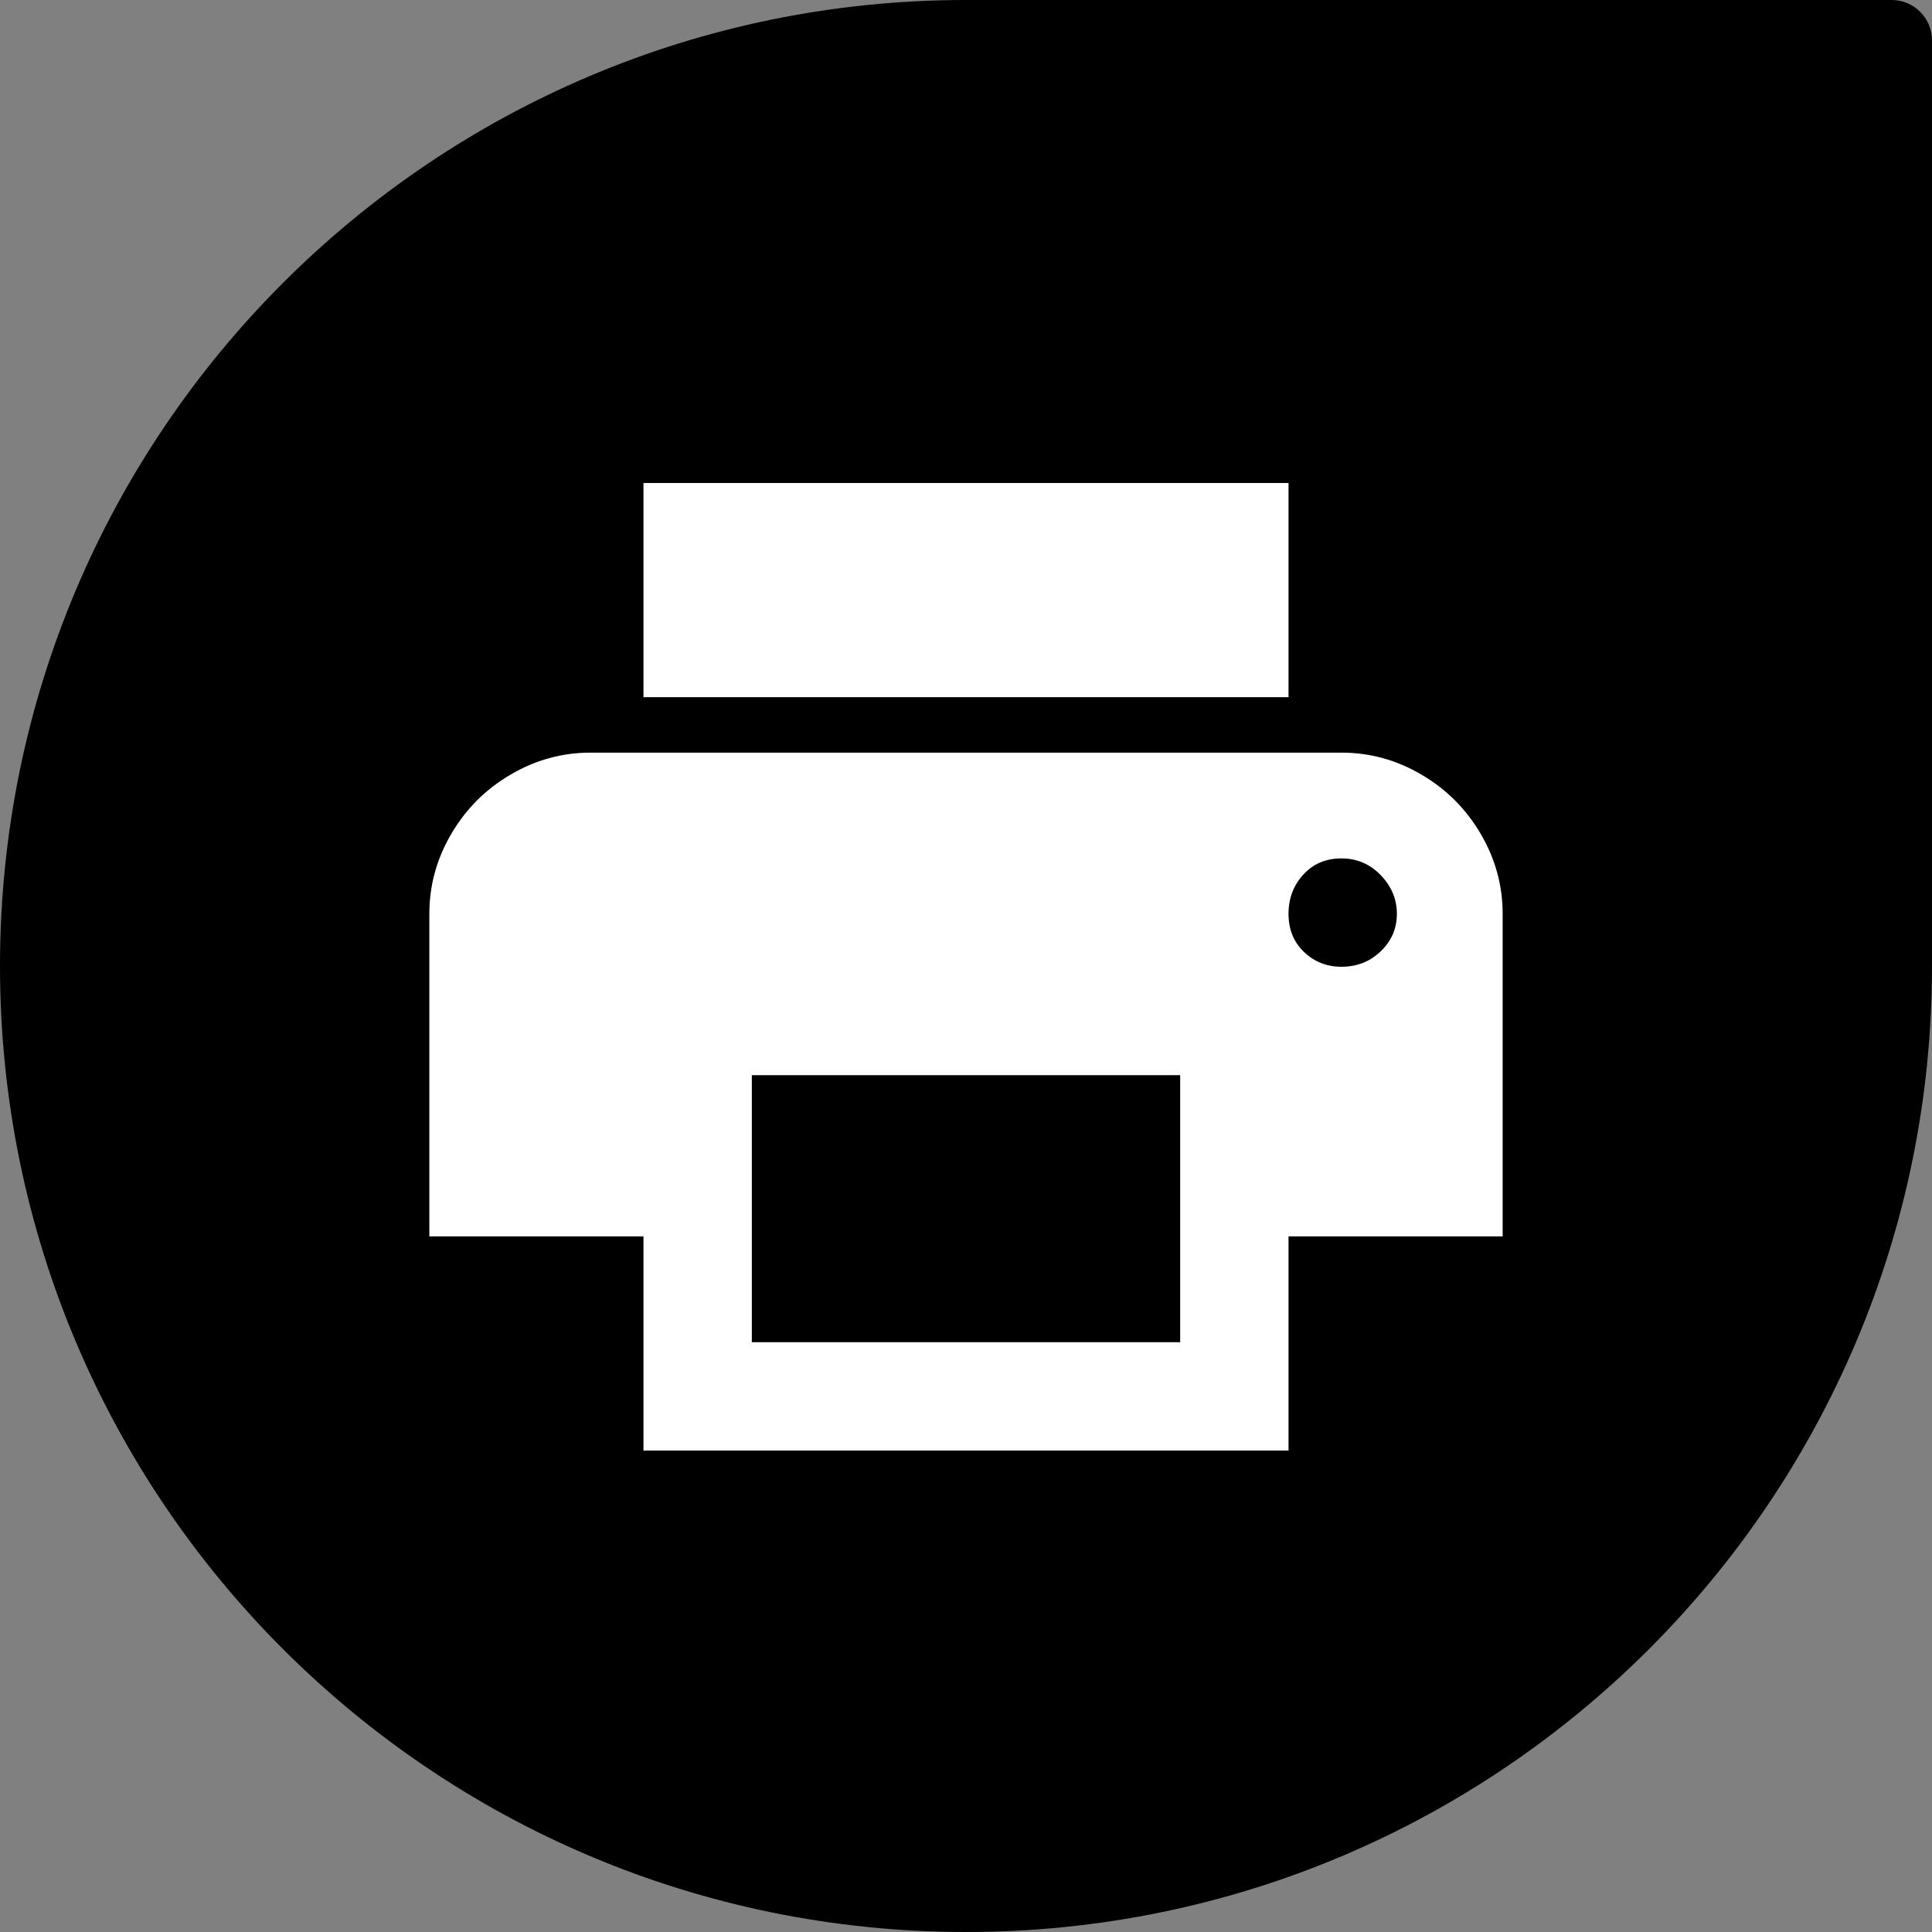
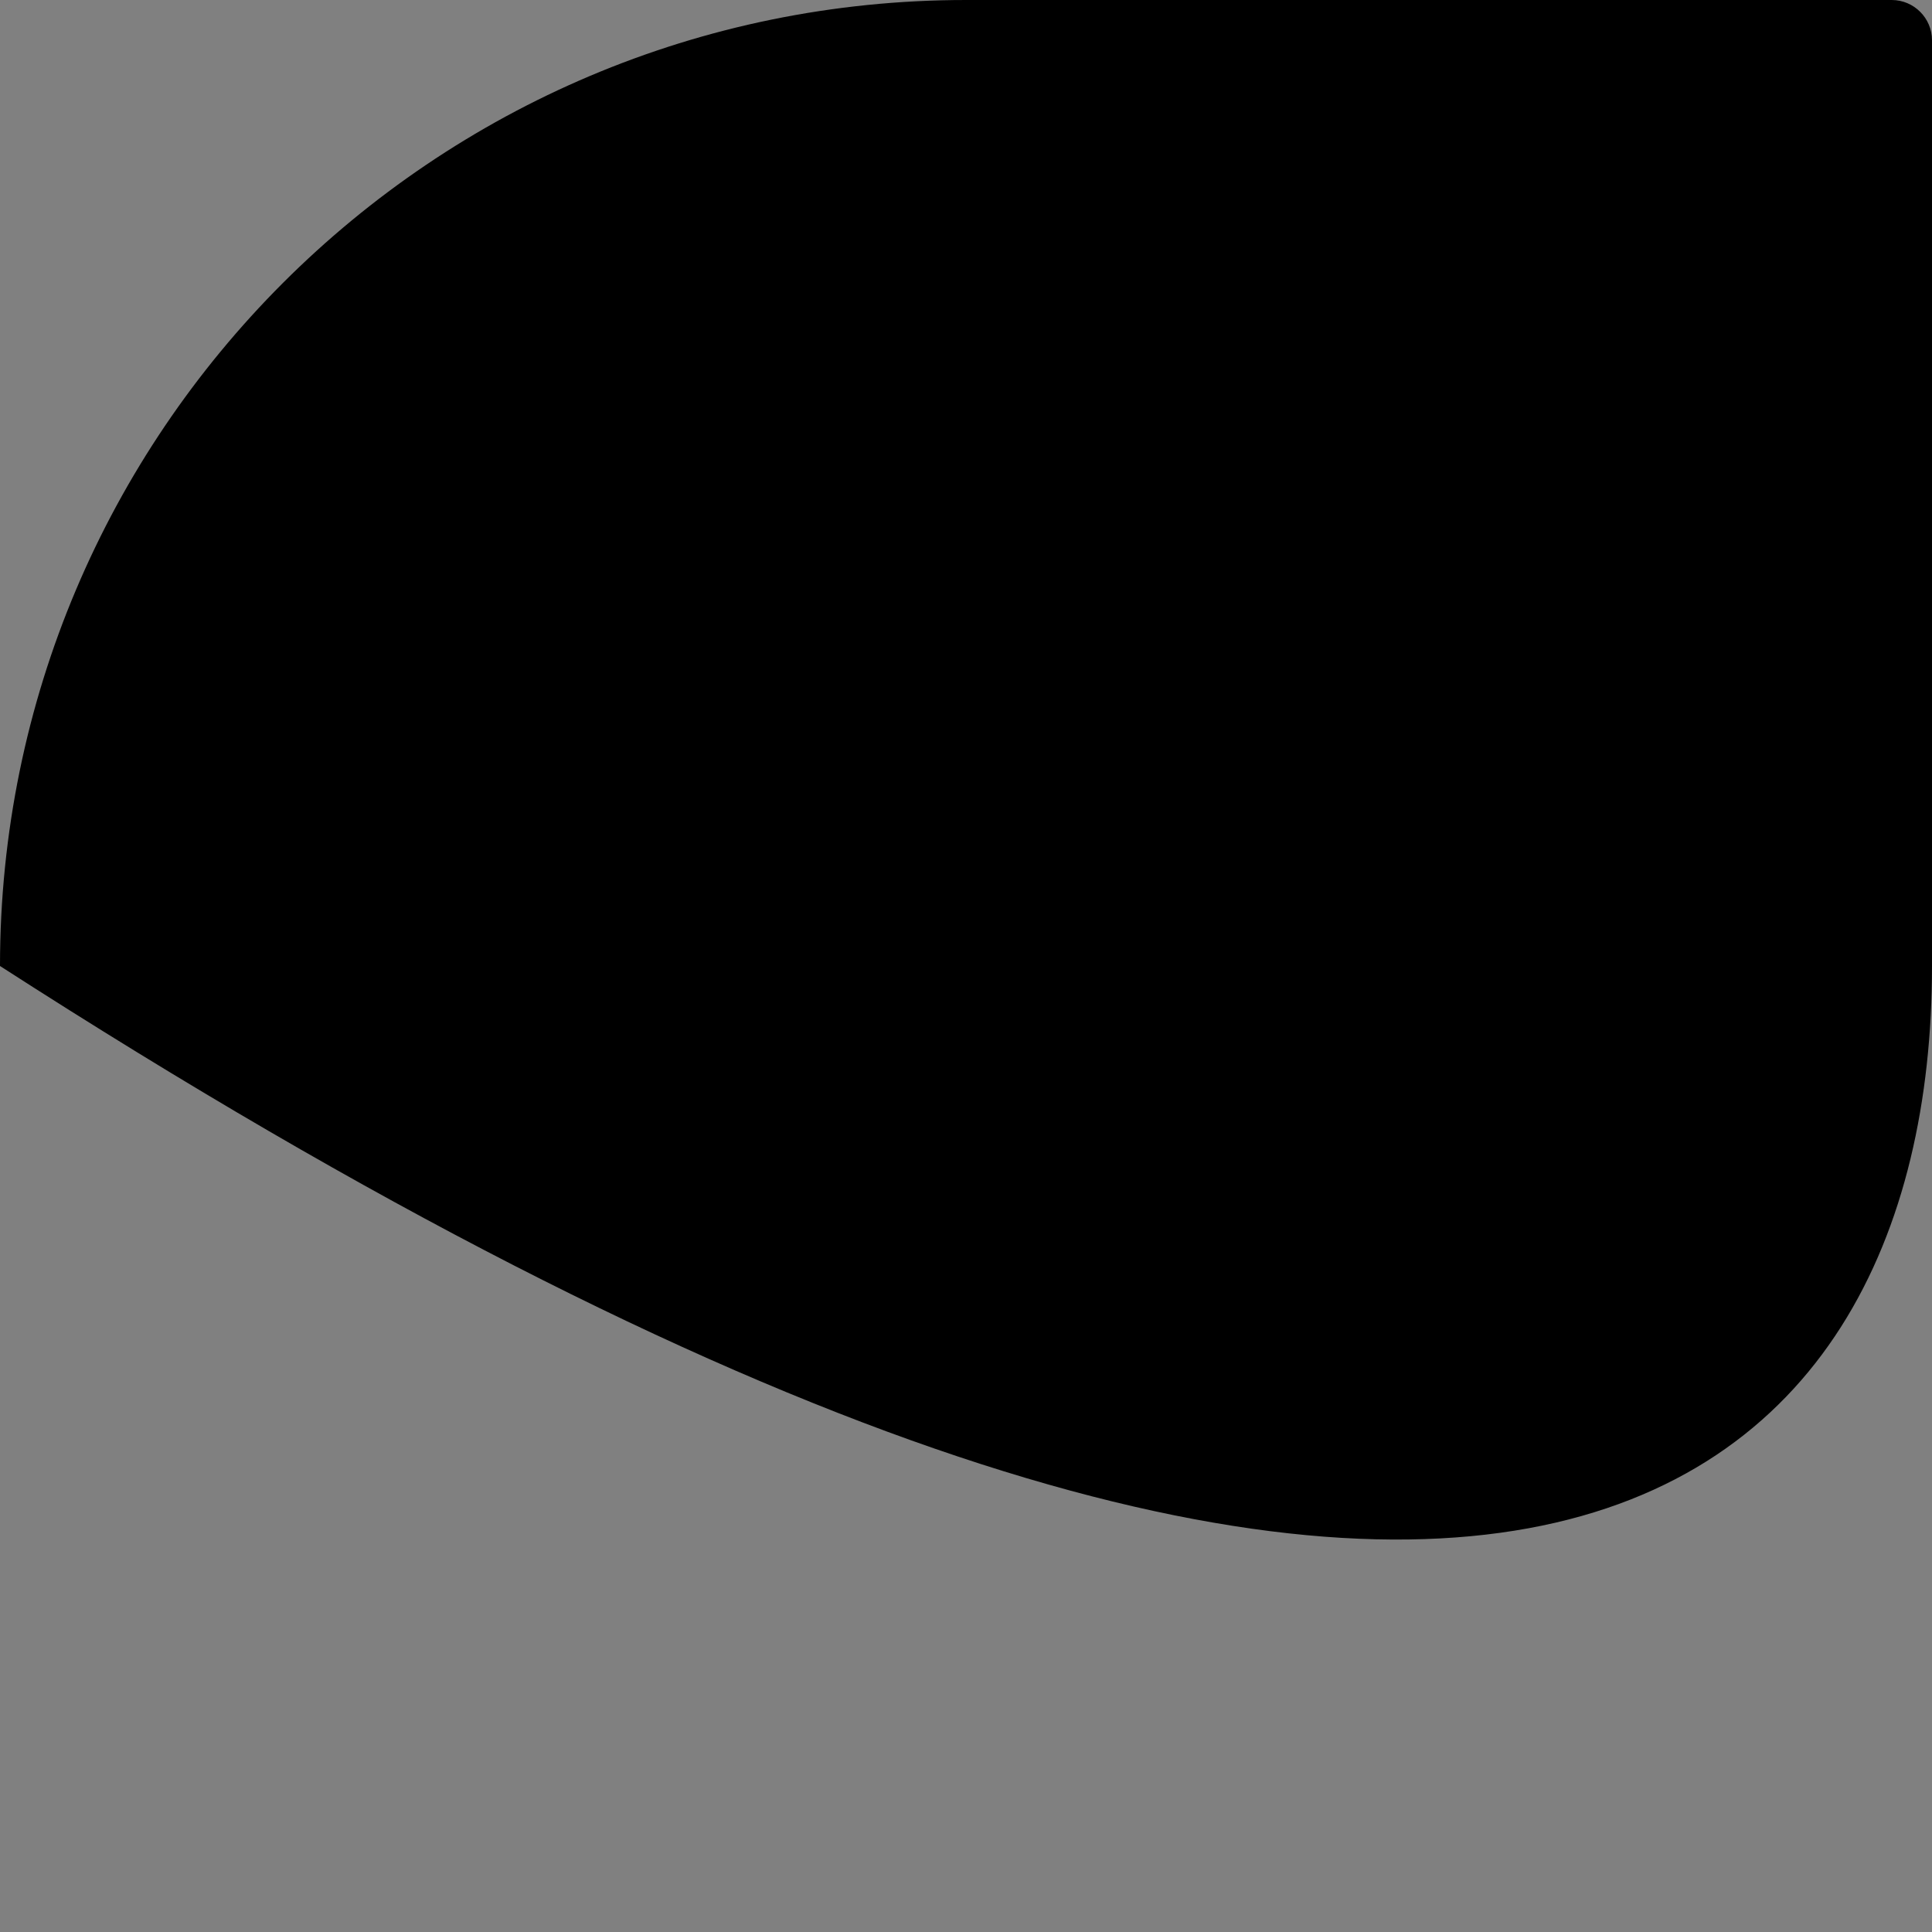
<svg xmlns="http://www.w3.org/2000/svg" width="48px" height="48px" viewBox="0 0 48 48" version="1.1">
  <rect x="0" y="0" width="48" height="48" fill="#808080" stroke="none" />
  <title>1F9BA93D-6C95-4D63-A516-87482C8A0A5B</title>
  <desc>Created with sketchtool.</desc>
  <g id="Page-1" stroke="none" stroke-width="1" fill="none" fill-rule="evenodd">
    <g id="career-detail" transform="translate(-1497, -654)">
      <g id="Group-4" transform="translate(1304, 654)">
        <g id="Print---Drop" transform="translate(193, 0)">
-           <path d="M48,1 C48,0.449 47.549,0 47,0 L24.003,0 C10.746,0 0,10.744 0,24 C0,37.254 10.746,48 24.003,48 C37.254,48 48,37.254 48,24 L48,1 Z" id="Drop" fill="#000000" />
-           <path d="M32.013,12 L32.013,17.321 L15.987,17.321 L15.987,12 L32.013,12 Z M33.327,24.019 C33.712,24.019 34.037,23.891 34.304,23.635 C34.572,23.378 34.705,23.068 34.705,22.705 C34.705,22.342 34.572,22.021 34.304,21.744 C34.037,21.466 33.712,21.327 33.327,21.327 C32.942,21.327 32.627,21.46 32.381,21.728 C32.136,21.995 32.013,22.321 32.013,22.705 C32.013,23.09 32.141,23.405 32.397,23.651 C32.654,23.896 32.964,24.019 33.327,24.019 Z M29.321,33.346 L29.321,26.712 L18.679,26.712 L18.679,33.346 L29.321,33.346 Z M33.327,18.699 C34.032,18.699 34.694,18.88 35.314,19.244 C35.934,19.607 36.425,20.098 36.788,20.718 C37.152,21.338 37.333,22 37.333,22.705 L37.333,30.718 L32.013,30.718 L32.013,36.038 L15.987,36.038 L15.987,30.718 L10.667,30.718 L10.667,22.705 C10.667,22 10.848,21.338 11.212,20.718 C11.575,20.098 12.066,19.607 12.686,19.244 C13.306,18.88 13.968,18.699 14.673,18.699 L33.327,18.699 Z" id="Print" fill="#FFFFFF" />
+           <path d="M48,1 C48,0.449 47.549,0 47,0 L24.003,0 C10.746,0 0,10.744 0,24 C37.254,48 48,37.254 48,24 L48,1 Z" id="Drop" fill="#000000" />
        </g>
      </g>
    </g>
  </g>
</svg>